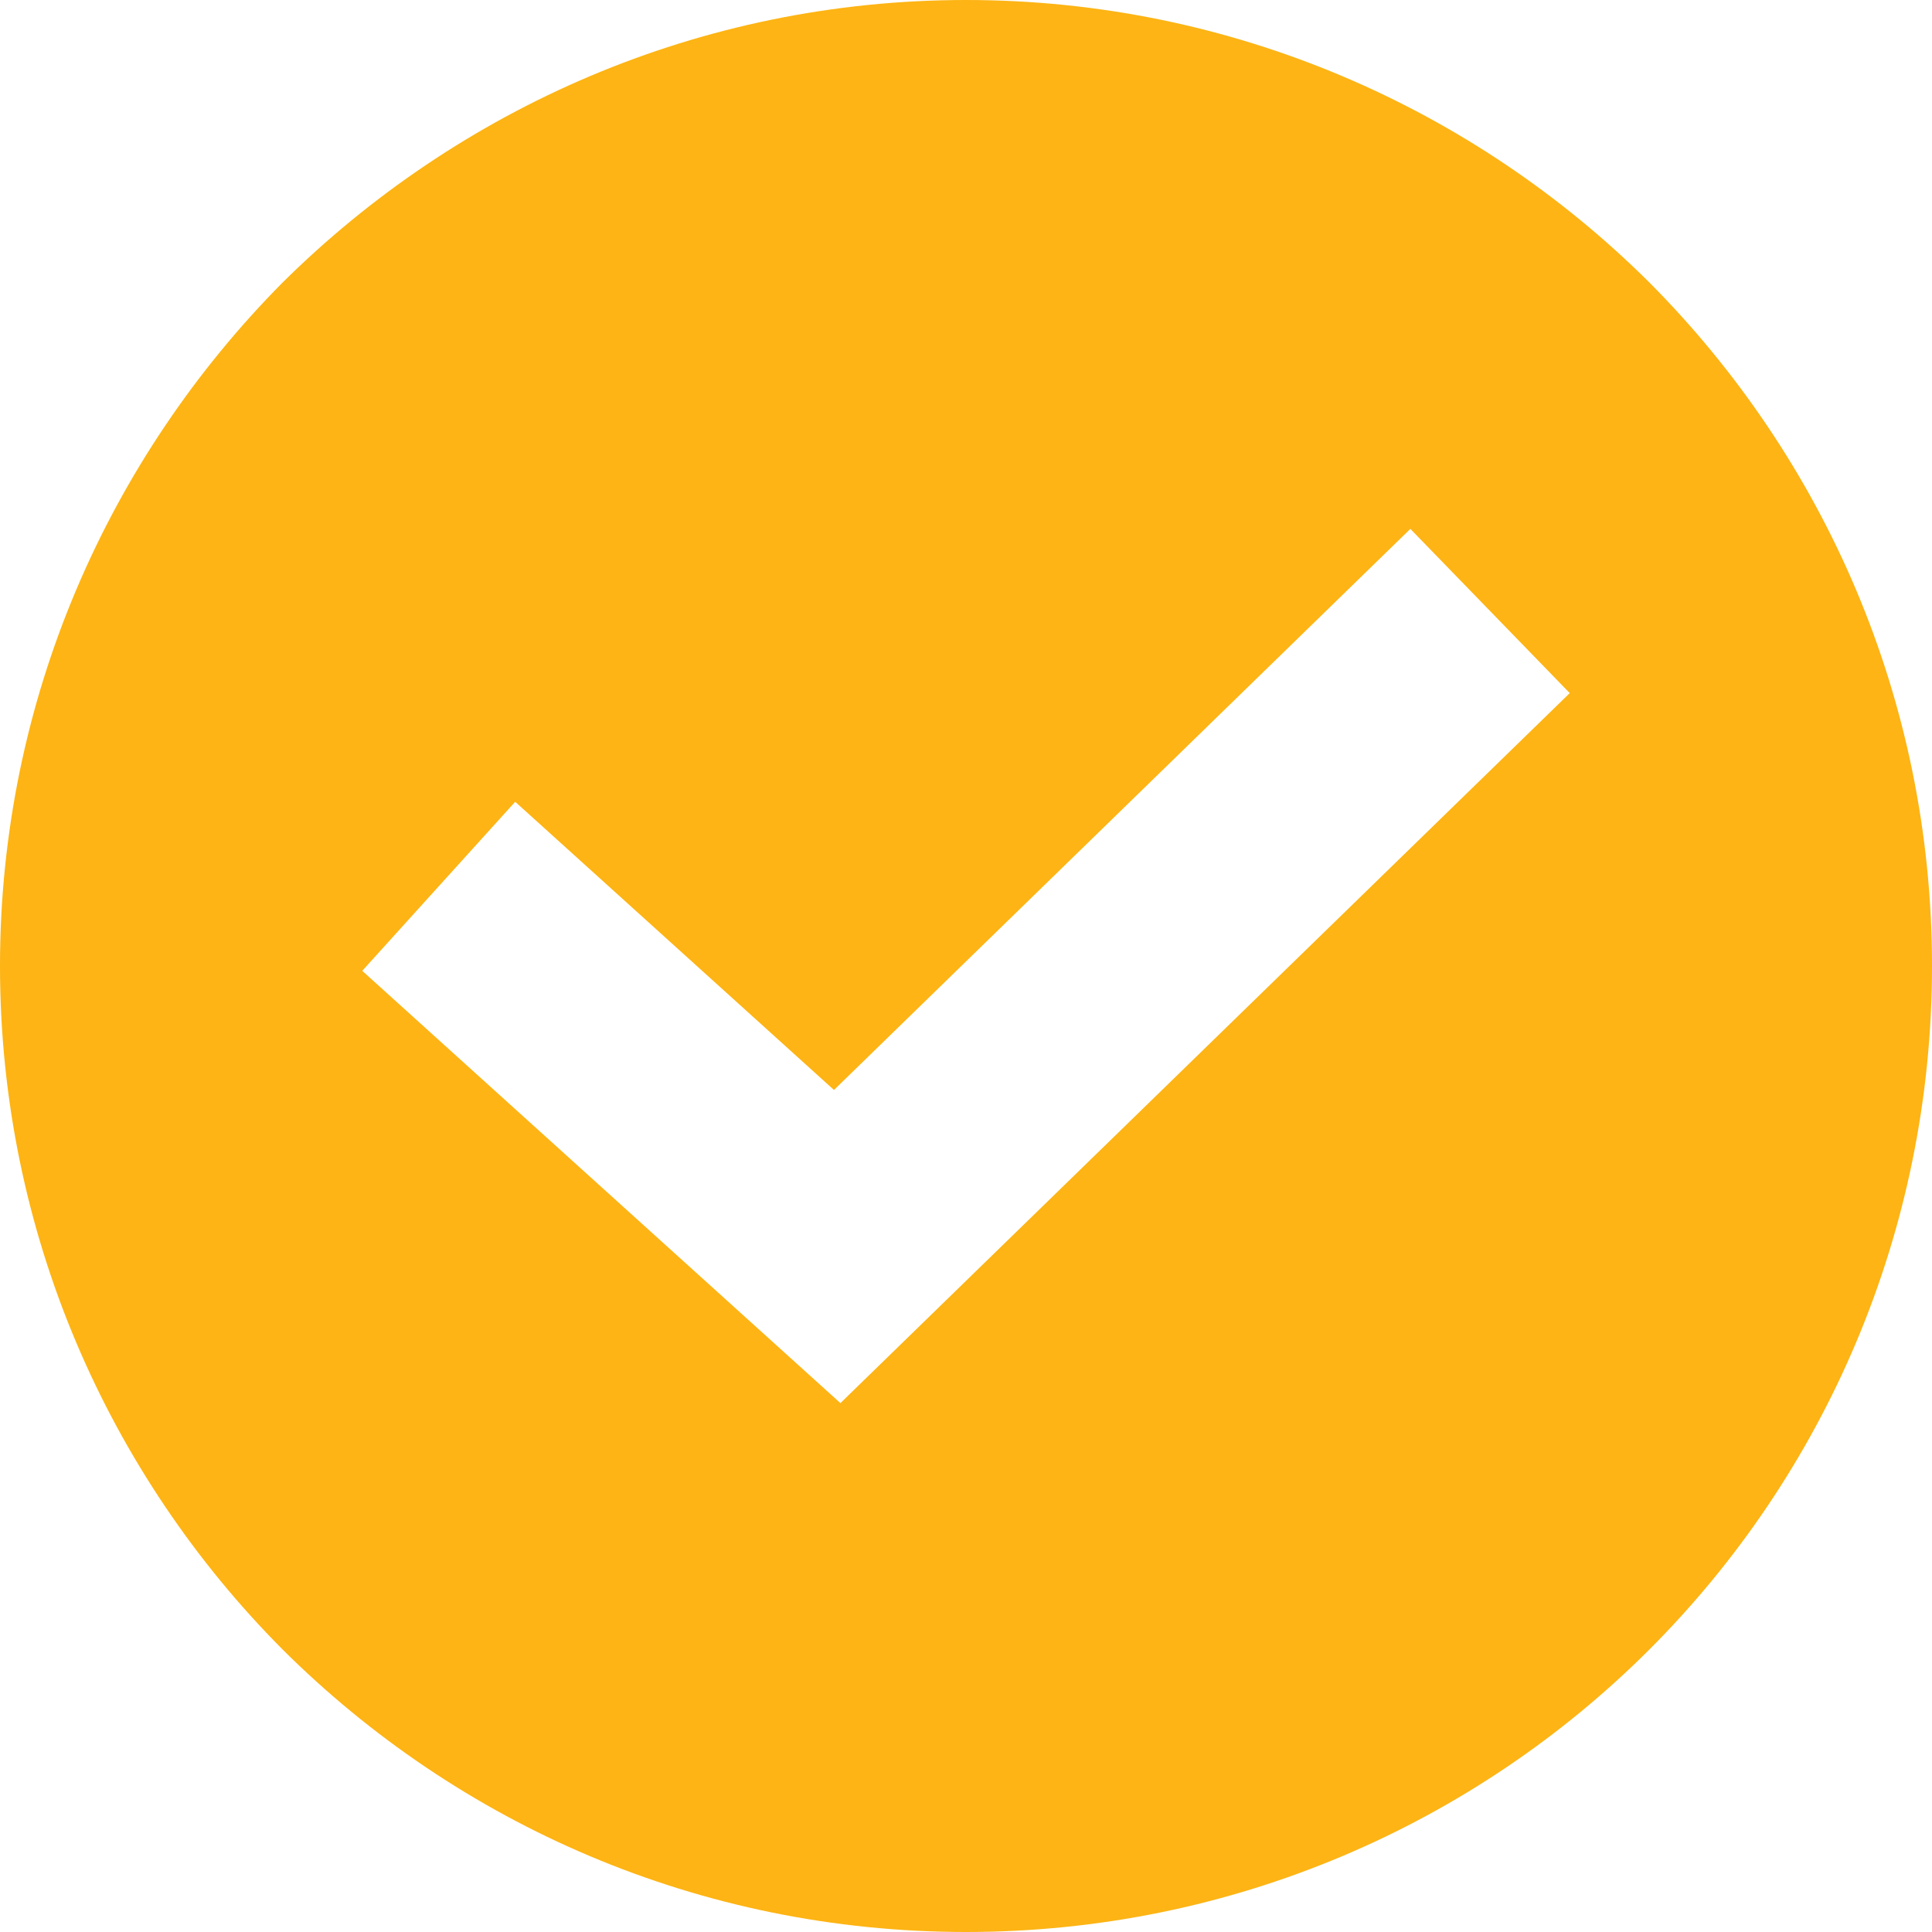
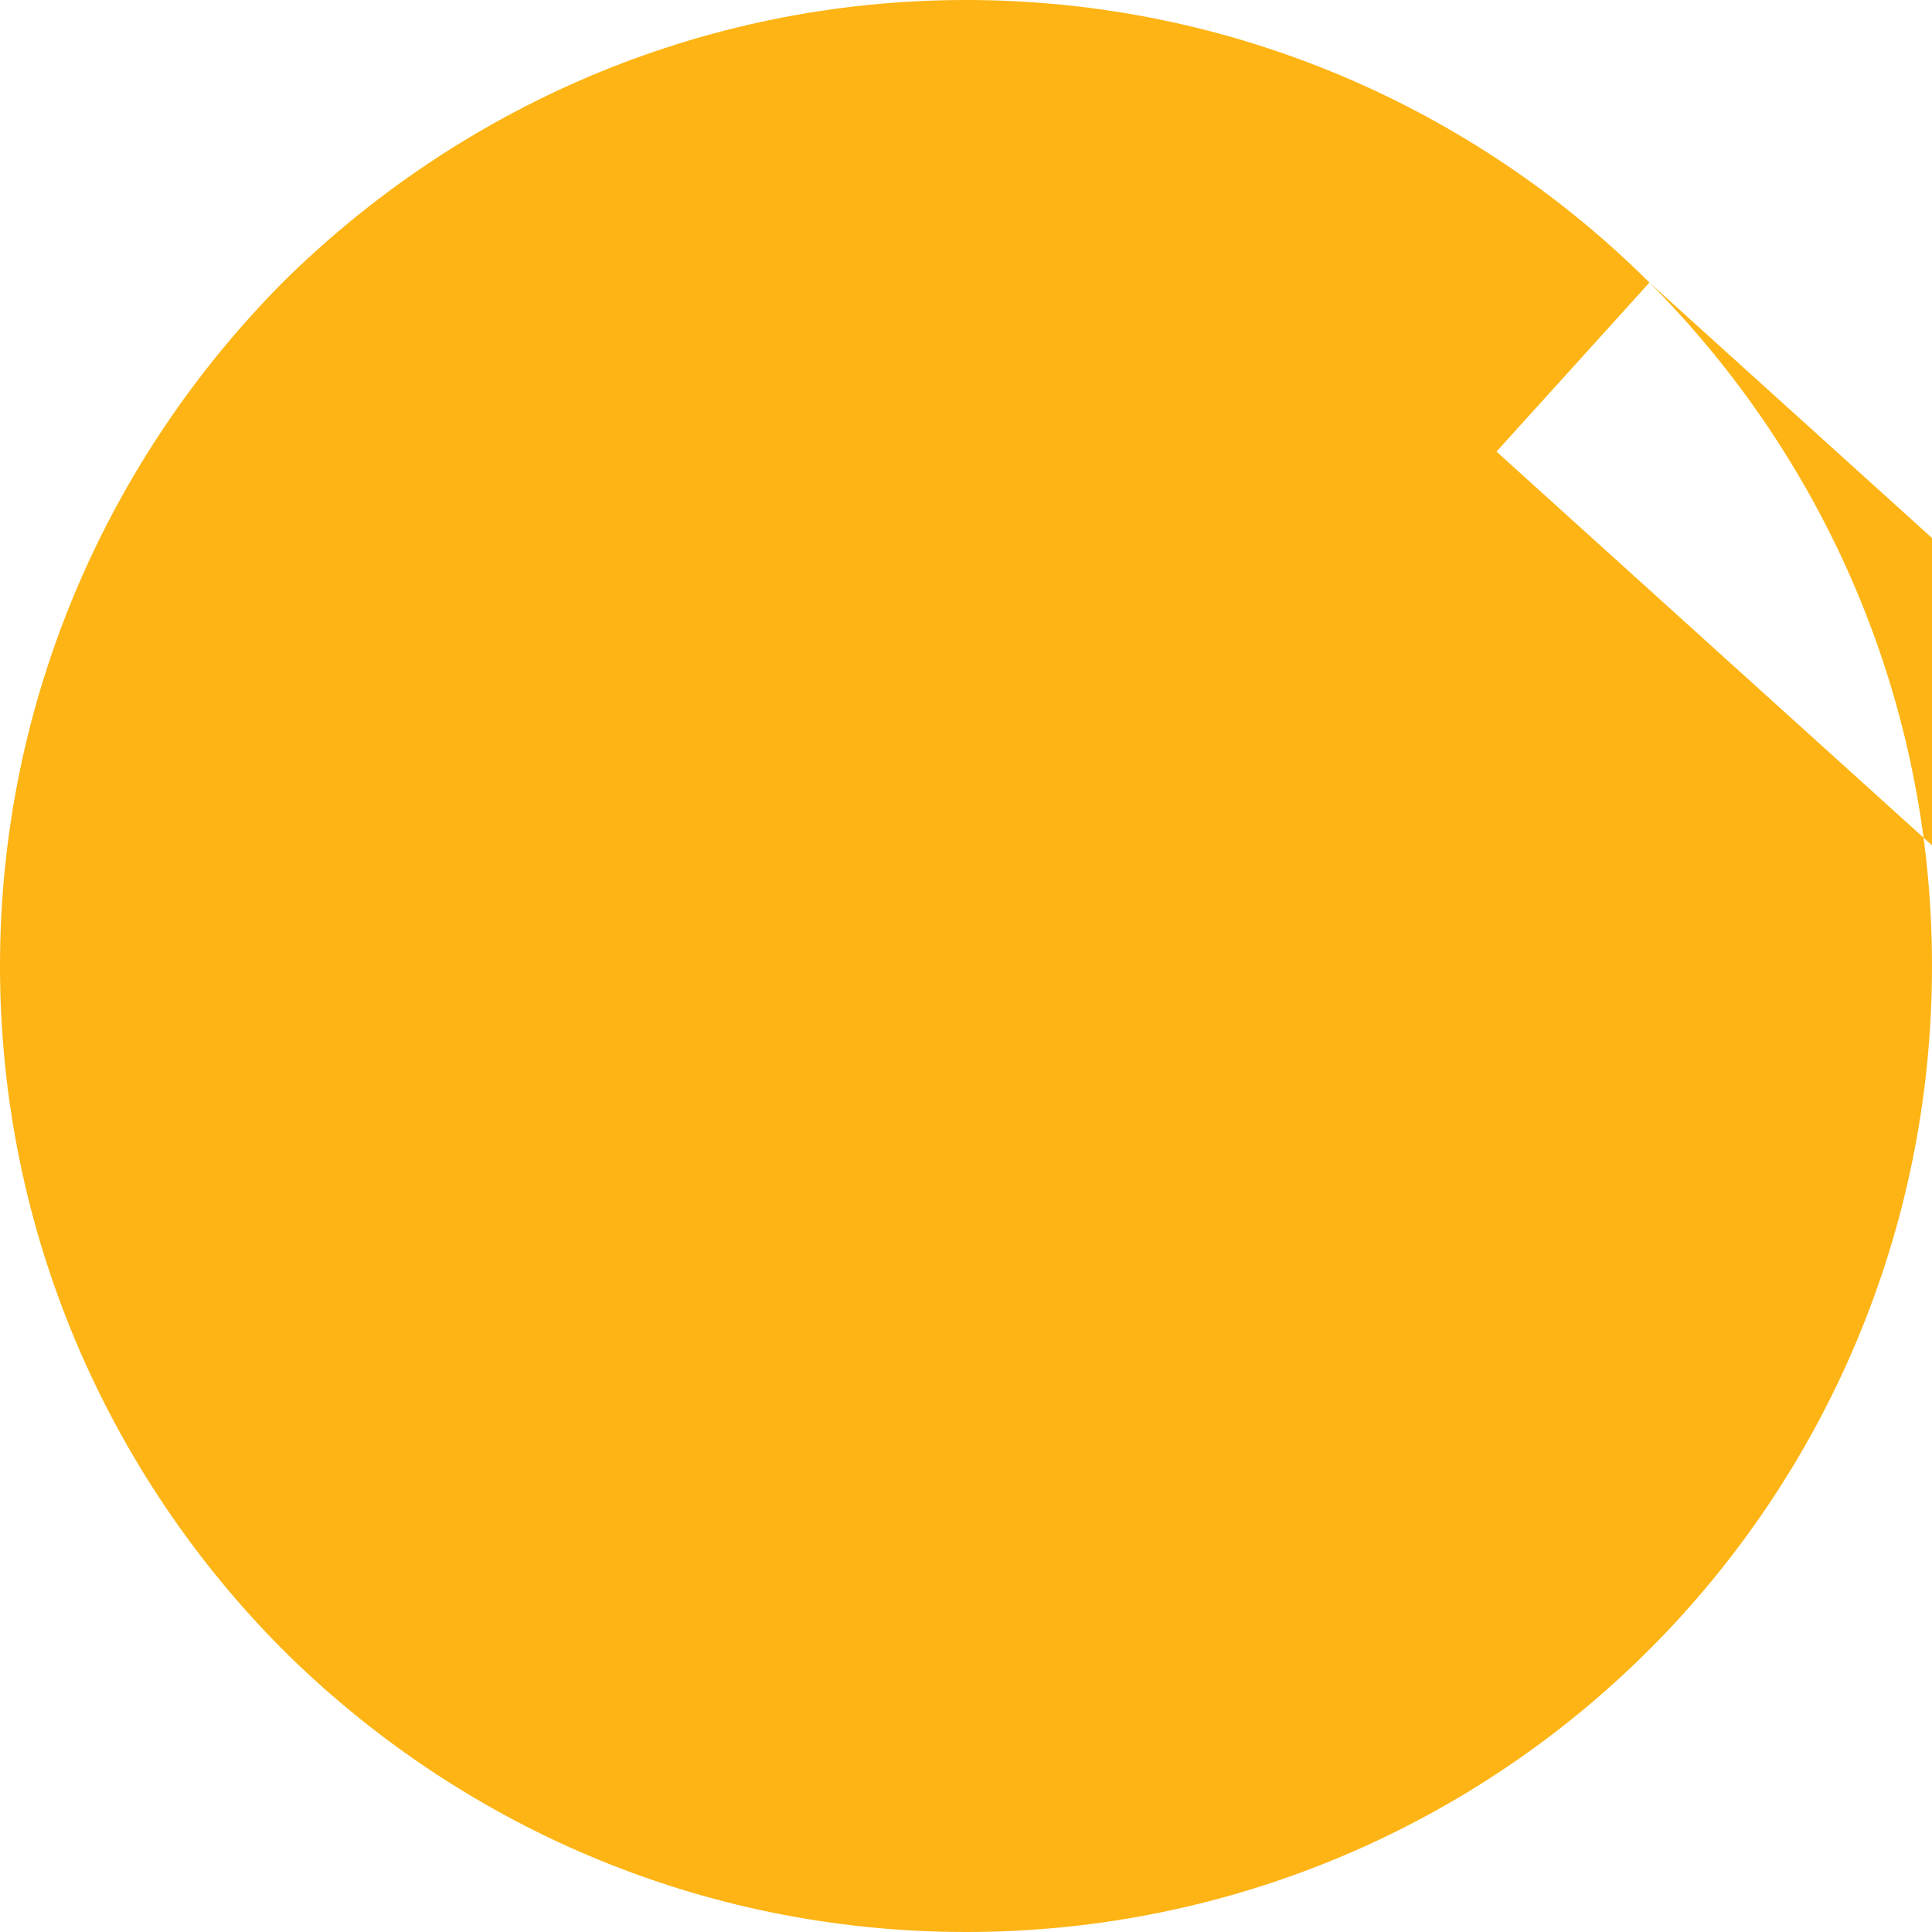
<svg xmlns="http://www.w3.org/2000/svg" xml:space="preserve" width="24px" height="24px" version="1.0" shape-rendering="geometricPrecision" text-rendering="geometricPrecision" image-rendering="optimizeQuality" fill-rule="evenodd" clip-rule="evenodd" viewBox="0 0 24 24">
  <g id="Layer_x0020_1">
-     <path fill="#FDB414" d="M20.49 3.51c-2.17,-2.16 -5.18,-3.51 -8.49,-3.51 -3.31,0 -6.31,1.35 -8.49,3.51 -2.16,2.18 -3.51,5.18 -3.51,8.49 0,3.31 1.35,6.32 3.51,8.49 2.18,2.17 5.18,3.51 8.49,3.51 3.31,0 6.32,-1.34 8.49,-3.51 2.17,-2.17 3.51,-5.18 3.51,-8.49 0,-3.31 -1.34,-6.31 -3.51,-8.49zm-14.09 6.45l3.96 3.58 7.16 -6.97 1.98 2.04 -9.06 8.82 -5.94 -5.37 1.9 -2.1z" />
+     <path fill="#FDB414" d="M20.49 3.51c-2.17,-2.16 -5.18,-3.51 -8.49,-3.51 -3.31,0 -6.31,1.35 -8.49,3.51 -2.16,2.18 -3.51,5.18 -3.51,8.49 0,3.31 1.35,6.32 3.51,8.49 2.18,2.17 5.18,3.51 8.49,3.51 3.31,0 6.32,-1.34 8.49,-3.51 2.17,-2.17 3.51,-5.18 3.51,-8.49 0,-3.31 -1.34,-6.31 -3.51,-8.49zl3.96 3.58 7.16 -6.97 1.98 2.04 -9.06 8.82 -5.94 -5.37 1.9 -2.1z" />
  </g>
</svg>